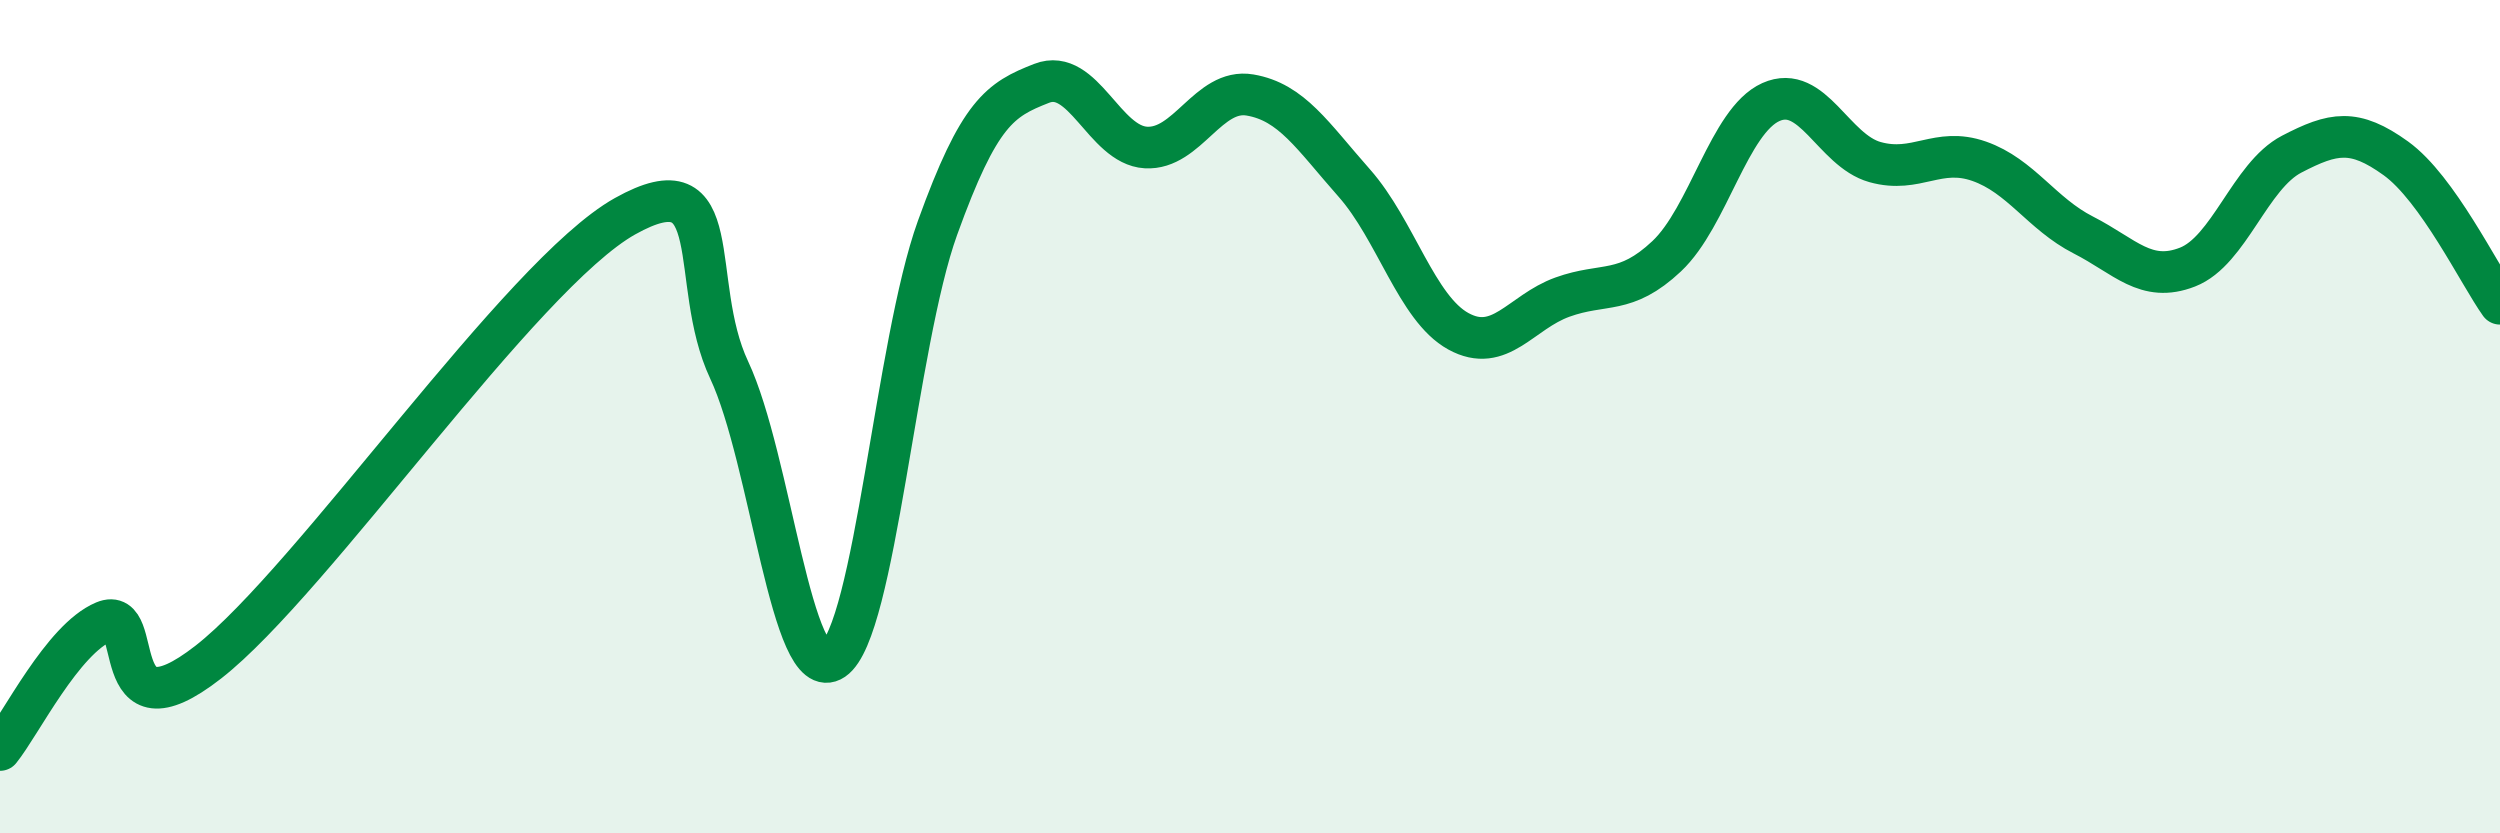
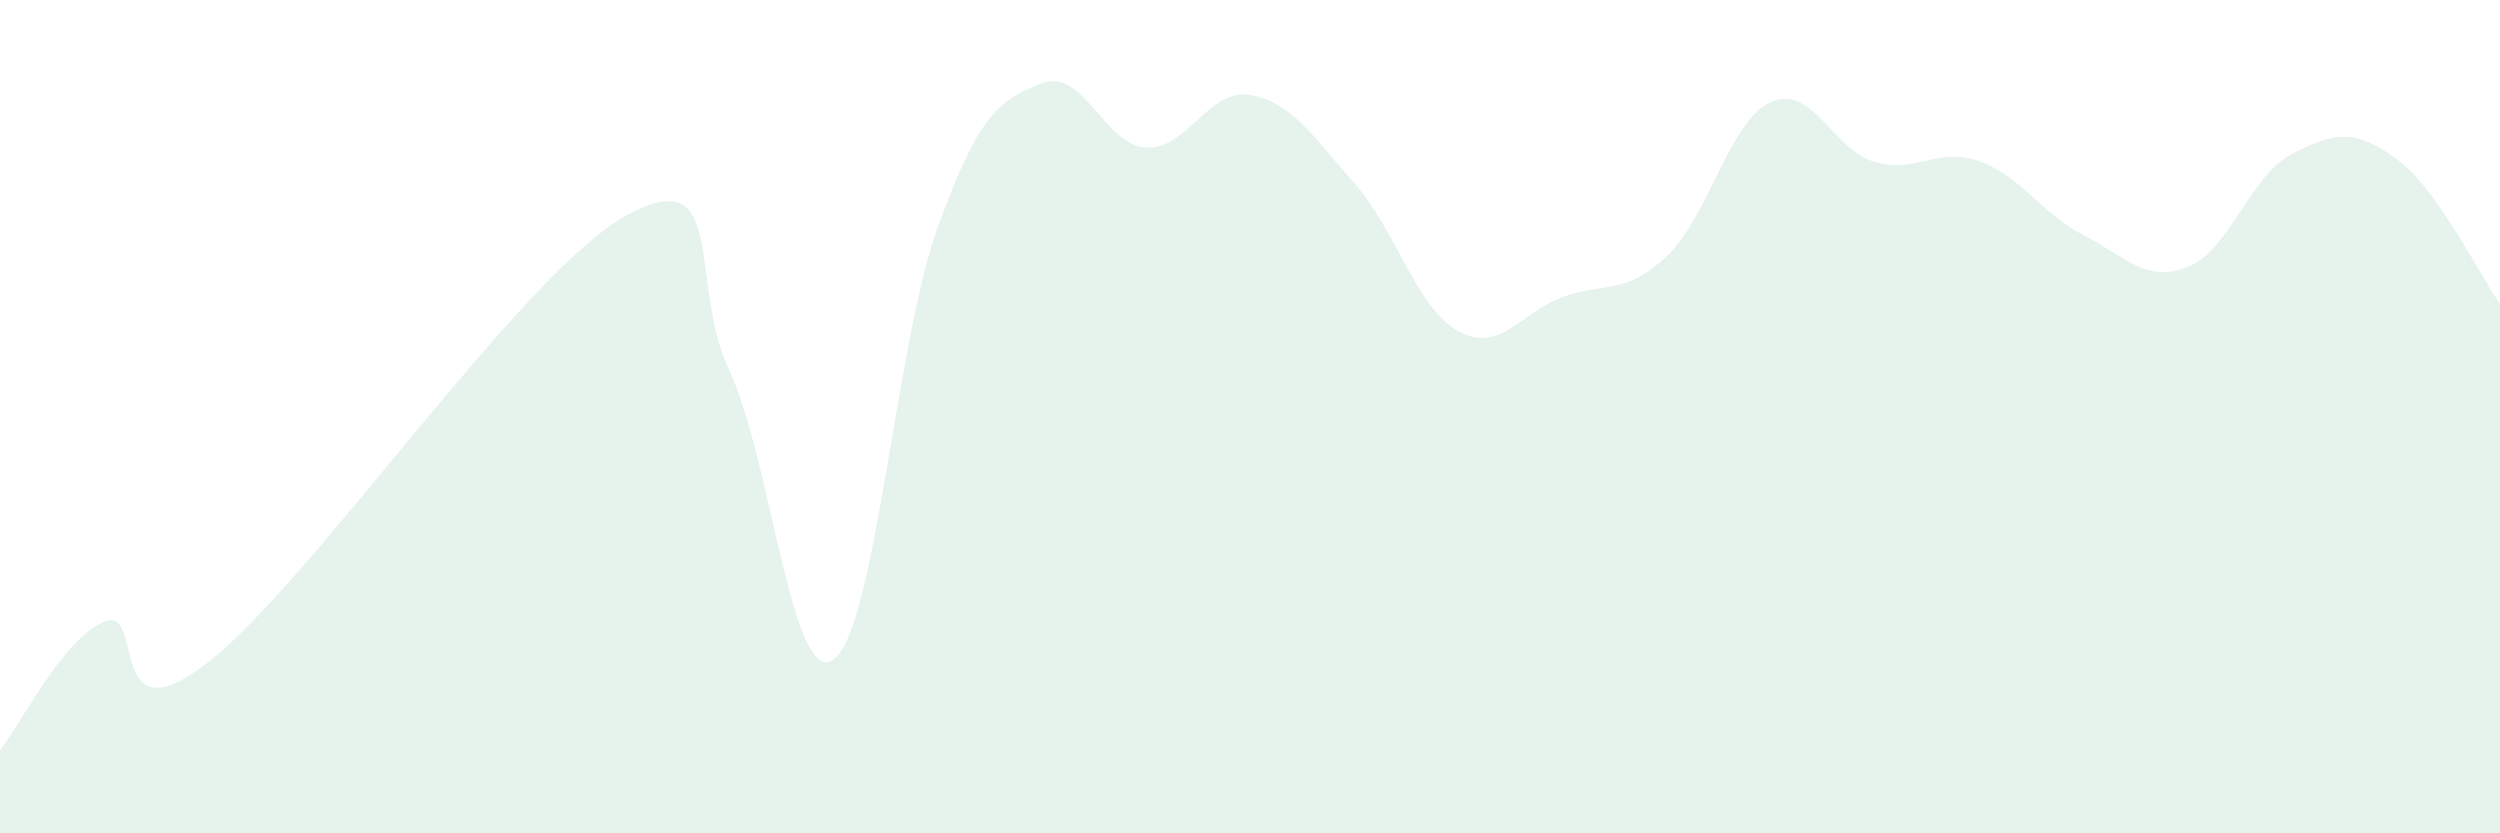
<svg xmlns="http://www.w3.org/2000/svg" width="60" height="20" viewBox="0 0 60 20">
  <path d="M 0,18 C 0.5,17.38 1.5,15.34 2.5,14.92 C 3.5,14.5 2.5,17.84 5,15.89 C 7.5,13.94 12.5,6.59 15,5.19 C 17.5,3.79 16.5,6.75 17.5,8.88 C 18.5,11.01 19,16.51 20,15.83 C 21,15.15 21.5,8.24 22.5,5.47 C 23.5,2.7 24,2.39 25,2 C 26,1.61 26.5,3.48 27.5,3.54 C 28.5,3.6 29,2.11 30,2.28 C 31,2.45 31.5,3.26 32.5,4.39 C 33.5,5.52 34,7.4 35,7.95 C 36,8.5 36.5,7.49 37.5,7.13 C 38.5,6.77 39,7.09 40,6.15 C 41,5.21 41.5,2.9 42.5,2.45 C 43.5,2 44,3.61 45,3.89 C 46,4.17 46.5,3.52 47.5,3.87 C 48.5,4.22 49,5.13 50,5.64 C 51,6.15 51.5,6.8 52.5,6.41 C 53.5,6.02 54,4.22 55,3.7 C 56,3.18 56.5,3.08 57.5,3.8 C 58.5,4.52 59.5,6.59 60,7.29L60 20L0 20Z" fill="#008740" opacity="0.1" stroke-linecap="round" stroke-linejoin="round" />
-   <path d="M 0,18 C 0.5,17.38 1.5,15.34 2.5,14.92 C 3.5,14.5 2.5,17.84 5,15.89 C 7.5,13.94 12.5,6.59 15,5.19 C 17.5,3.79 16.5,6.75 17.5,8.88 C 18.5,11.01 19,16.51 20,15.83 C 21,15.15 21.5,8.24 22.5,5.47 C 23.5,2.7 24,2.39 25,2 C 26,1.61 26.5,3.48 27.5,3.54 C 28.5,3.6 29,2.11 30,2.28 C 31,2.45 31.5,3.26 32.5,4.39 C 33.5,5.52 34,7.4 35,7.95 C 36,8.5 36.5,7.49 37.5,7.13 C 38.5,6.77 39,7.09 40,6.15 C 41,5.21 41.5,2.9 42.5,2.45 C 43.5,2 44,3.61 45,3.89 C 46,4.17 46.5,3.52 47.5,3.87 C 48.5,4.22 49,5.13 50,5.64 C 51,6.15 51.5,6.8 52.5,6.41 C 53.5,6.02 54,4.22 55,3.7 C 56,3.18 56.5,3.08 57.5,3.8 C 58.5,4.52 59.5,6.59 60,7.29" stroke="#008740" stroke-width="1" fill="none" stroke-linecap="round" stroke-linejoin="round" />
</svg>